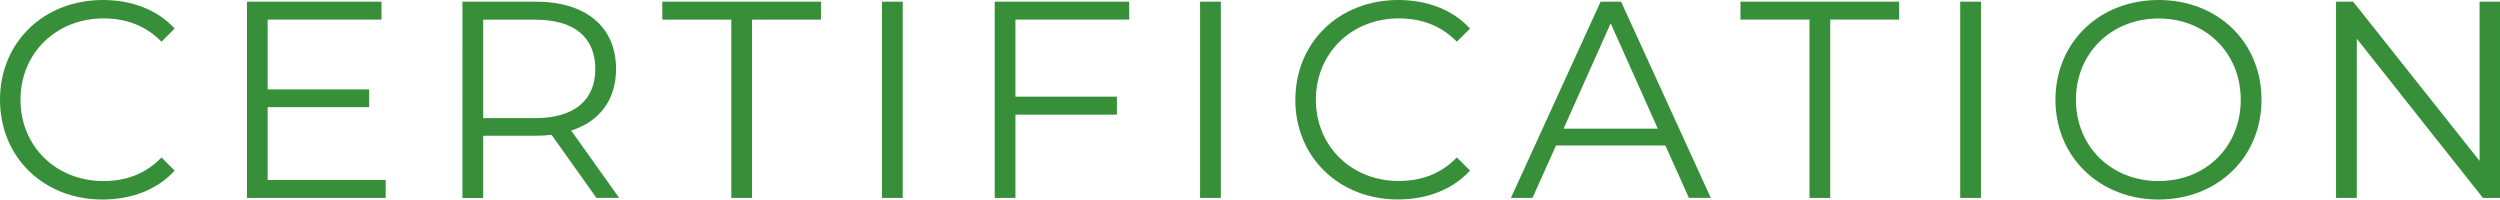
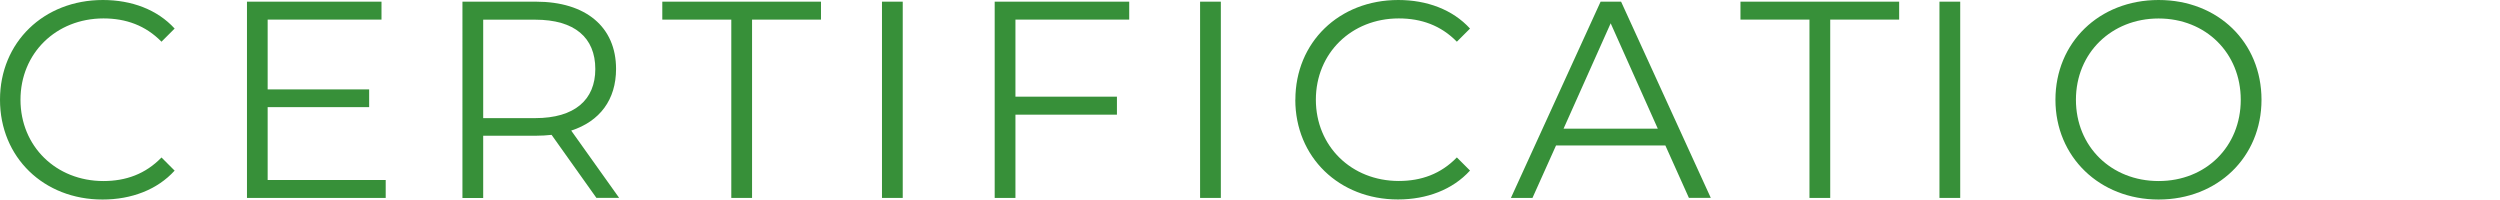
<svg xmlns="http://www.w3.org/2000/svg" id="_イヤー_2" viewBox="0 0 374.64 29.91">
  <defs>
    <style>.cls-1{fill:#379039;}</style>
  </defs>
  <g id="contents">
    <g>
      <path class="cls-1" d="M0,14.95C0,6.34,6.55,0,15.42,0c4.29,0,8.15,1.43,10.75,4.28l-1.97,1.97c-2.39-2.44-5.33-3.49-8.7-3.49C8.4,2.77,3.07,7.98,3.07,14.95s5.33,12.18,12.43,12.18c3.36,0,6.3-1.05,8.7-3.53l1.97,1.97c-2.6,2.86-6.47,4.33-10.8,4.33C6.55,29.91,0,23.57,0,14.95Z" />
      <path class="cls-1" d="M57.8,26.97v2.69h-20.79V.25h20.16V2.94h-17.06V13.4h15.21v2.65h-15.21v10.92h17.69Z" />
      <path class="cls-1" d="M89.38,29.66l-6.72-9.45c-.76,.08-1.51,.13-2.35,.13h-7.9v9.33h-3.11V.25h11.01c7.48,0,12.01,3.78,12.01,10.08,0,4.62-2.44,7.85-6.72,9.24l7.18,10.08h-3.4Zm-.17-19.32c0-4.71-3.11-7.39-8.99-7.39h-7.81v14.75h7.81c5.88,0,8.99-2.73,8.99-7.35Z" />
      <path class="cls-1" d="M109.58,2.94h-10.33V.25h23.78V2.94h-10.33V29.66h-3.11V2.94Z" />
      <path class="cls-1" d="M132.17,.25h3.11V29.66h-3.11V.25Z" />
      <path class="cls-1" d="M152.17,2.94V14.49h15.21v2.69h-15.21v12.48h-3.11V.25h20.16V2.94h-17.05Z" />
      <path class="cls-1" d="M179.84,.25h3.11V29.66h-3.11V.25Z" />
      <path class="cls-1" d="M194.12,14.95c0-8.61,6.55-14.95,15.42-14.95,4.28,0,8.15,1.43,10.75,4.28l-1.97,1.97c-2.39-2.44-5.33-3.49-8.7-3.49-7.1,0-12.43,5.21-12.43,12.18s5.33,12.18,12.43,12.18c3.36,0,6.3-1.05,8.7-3.53l1.97,1.97c-2.6,2.86-6.47,4.33-10.8,4.33-8.82,0-15.38-6.34-15.38-14.95Z" />
      <path class="cls-1" d="M249.56,21.8h-16.38l-3.53,7.86h-3.23L239.86,.25h3.07l13.44,29.4h-3.28l-3.53-7.86Zm-1.13-2.52l-7.06-15.79-7.06,15.79h14.11Z" />
      <path class="cls-1" d="M271.15,2.94h-10.33V.25h23.78V2.94h-10.33V29.66h-3.11V2.94Z" />
-       <path class="cls-1" d="M293.75,.25h3.11V29.66h-3.11V.25Z" />
+       <path class="cls-1" d="M293.75,.25V29.66h-3.11V.25Z" />
      <path class="cls-1" d="M308.02,14.95c0-8.57,6.55-14.95,15.46-14.95s15.42,6.34,15.42,14.95-6.59,14.95-15.42,14.95-15.46-6.38-15.46-14.95Zm27.77,0c0-7.01-5.25-12.18-12.31-12.18s-12.39,5.17-12.39,12.18,5.29,12.18,12.39,12.18,12.31-5.17,12.31-12.18Z" />
-       <path class="cls-1" d="M374.64,.25V29.66h-2.56l-18.9-23.86V29.66h-3.11V.25h2.56l18.95,23.86V.25h3.07Z" />
    </g>
  </g>
</svg>